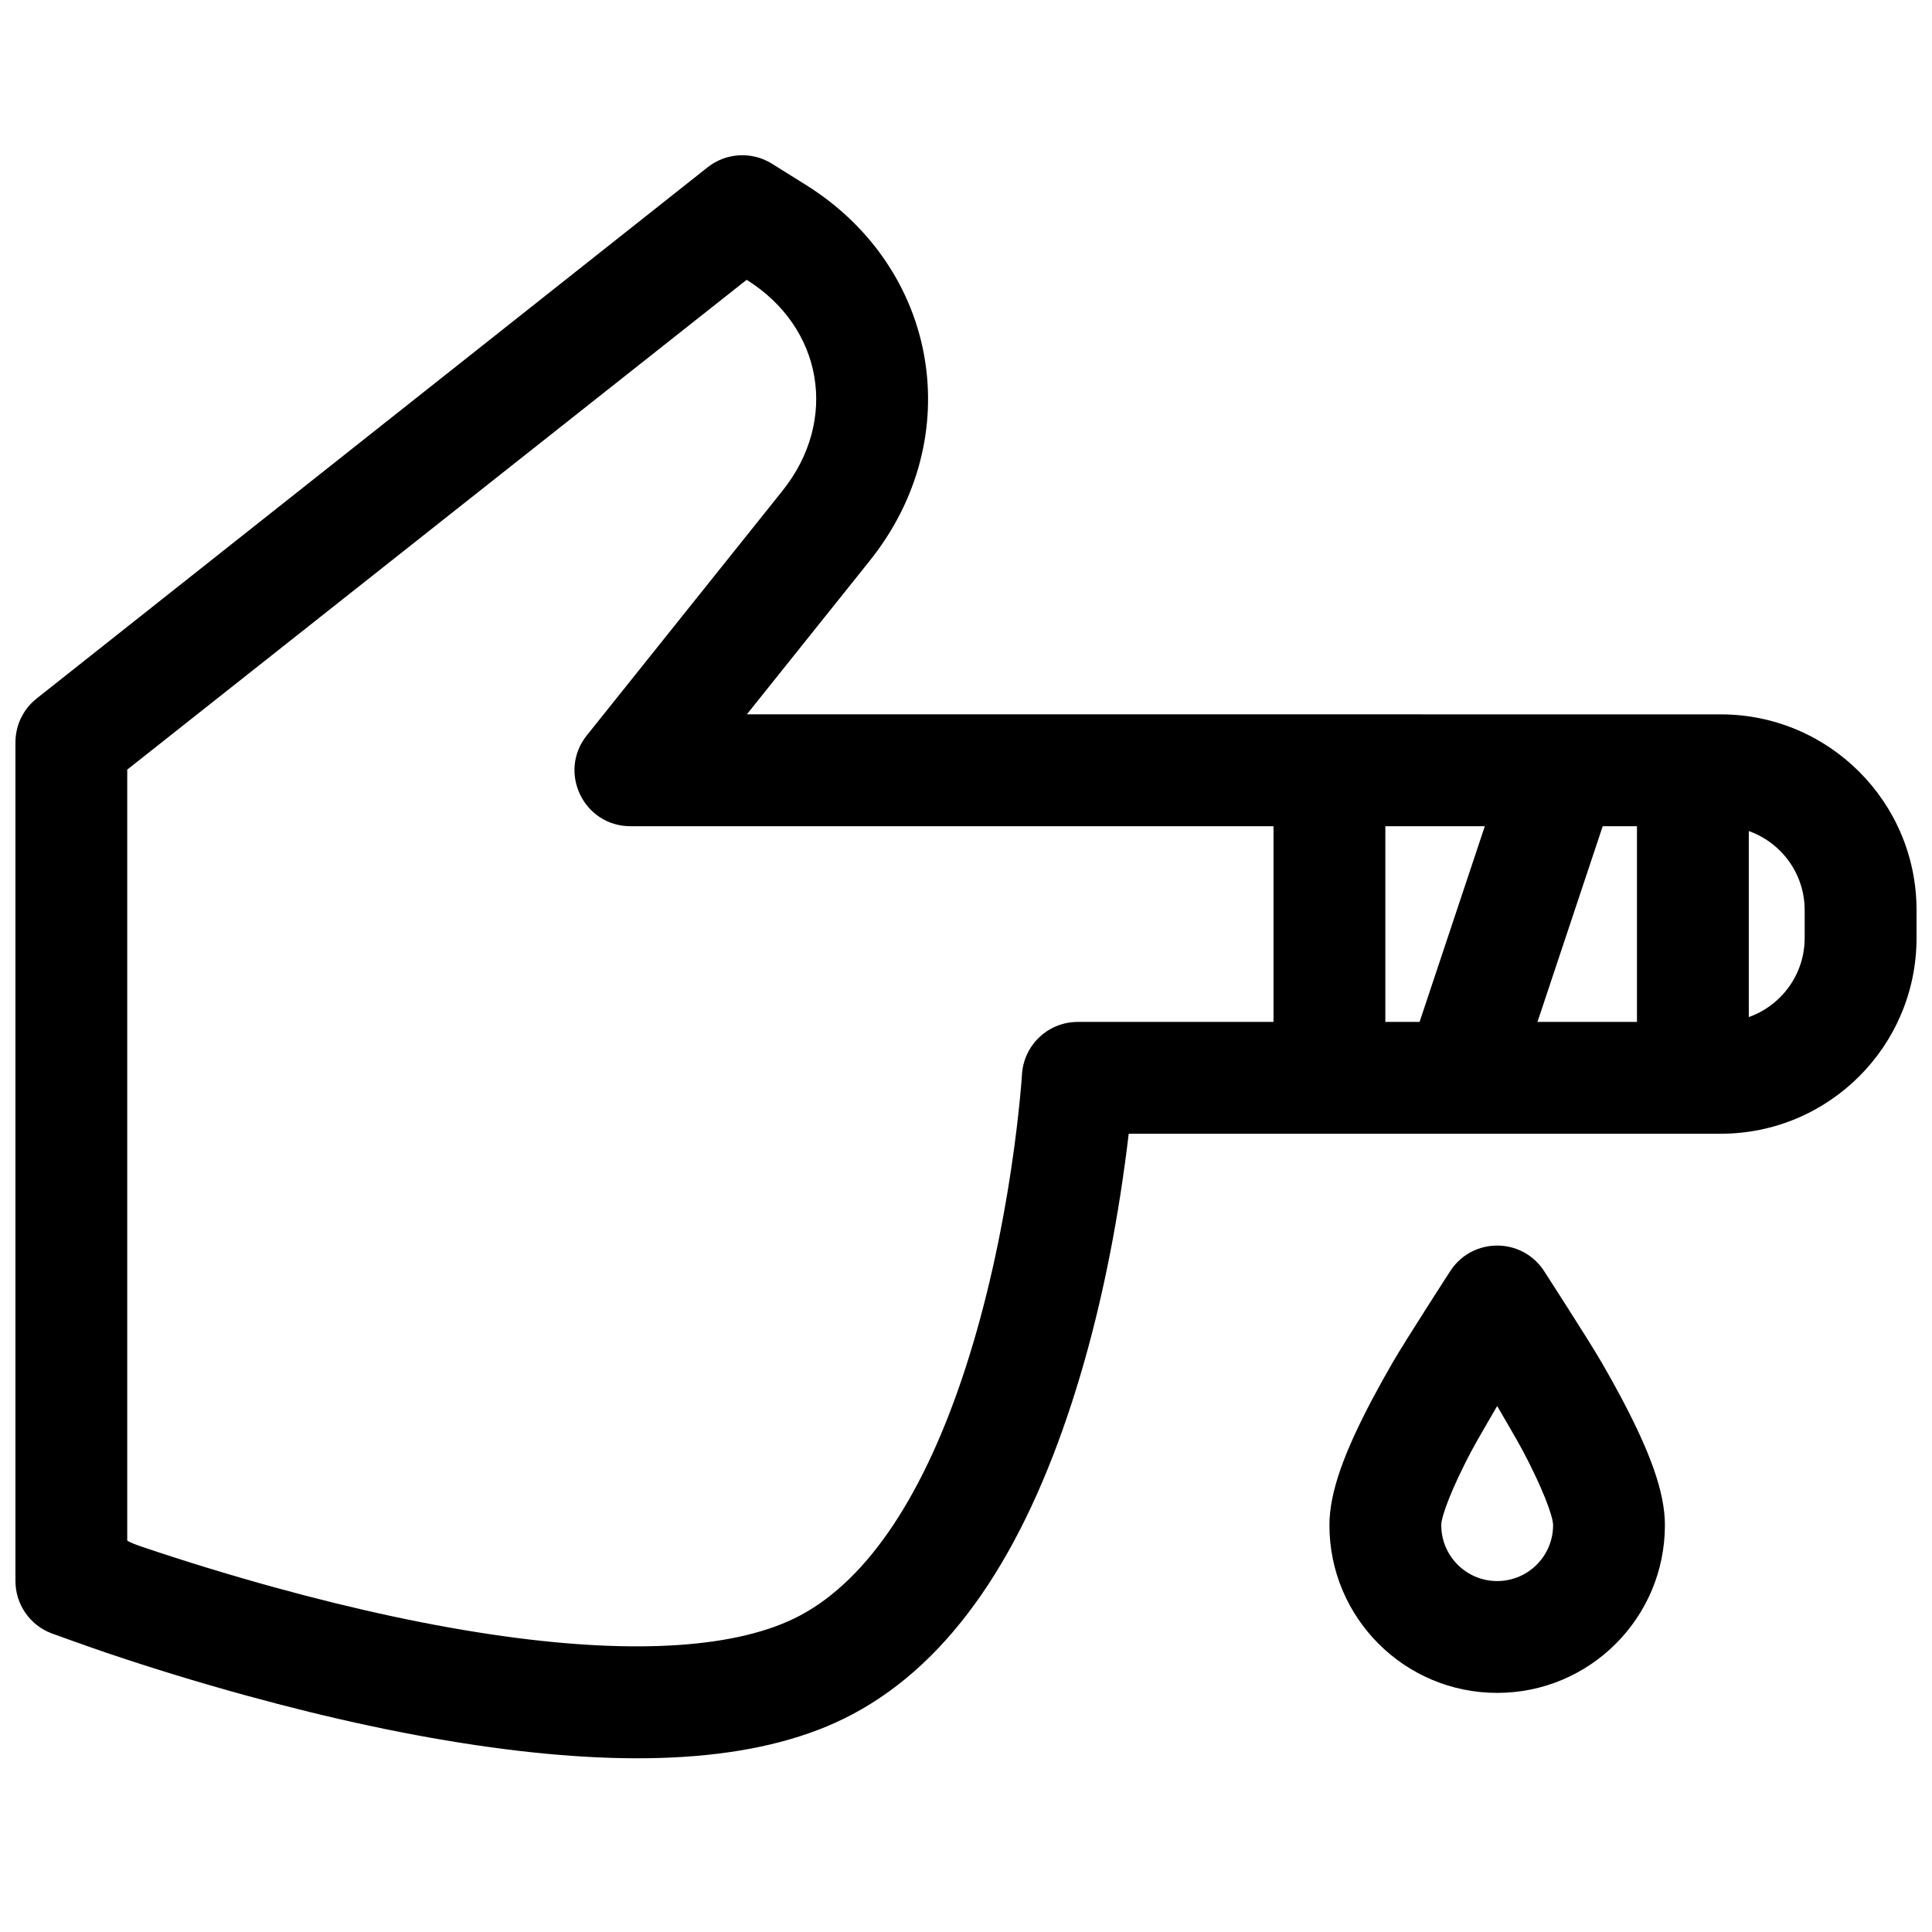
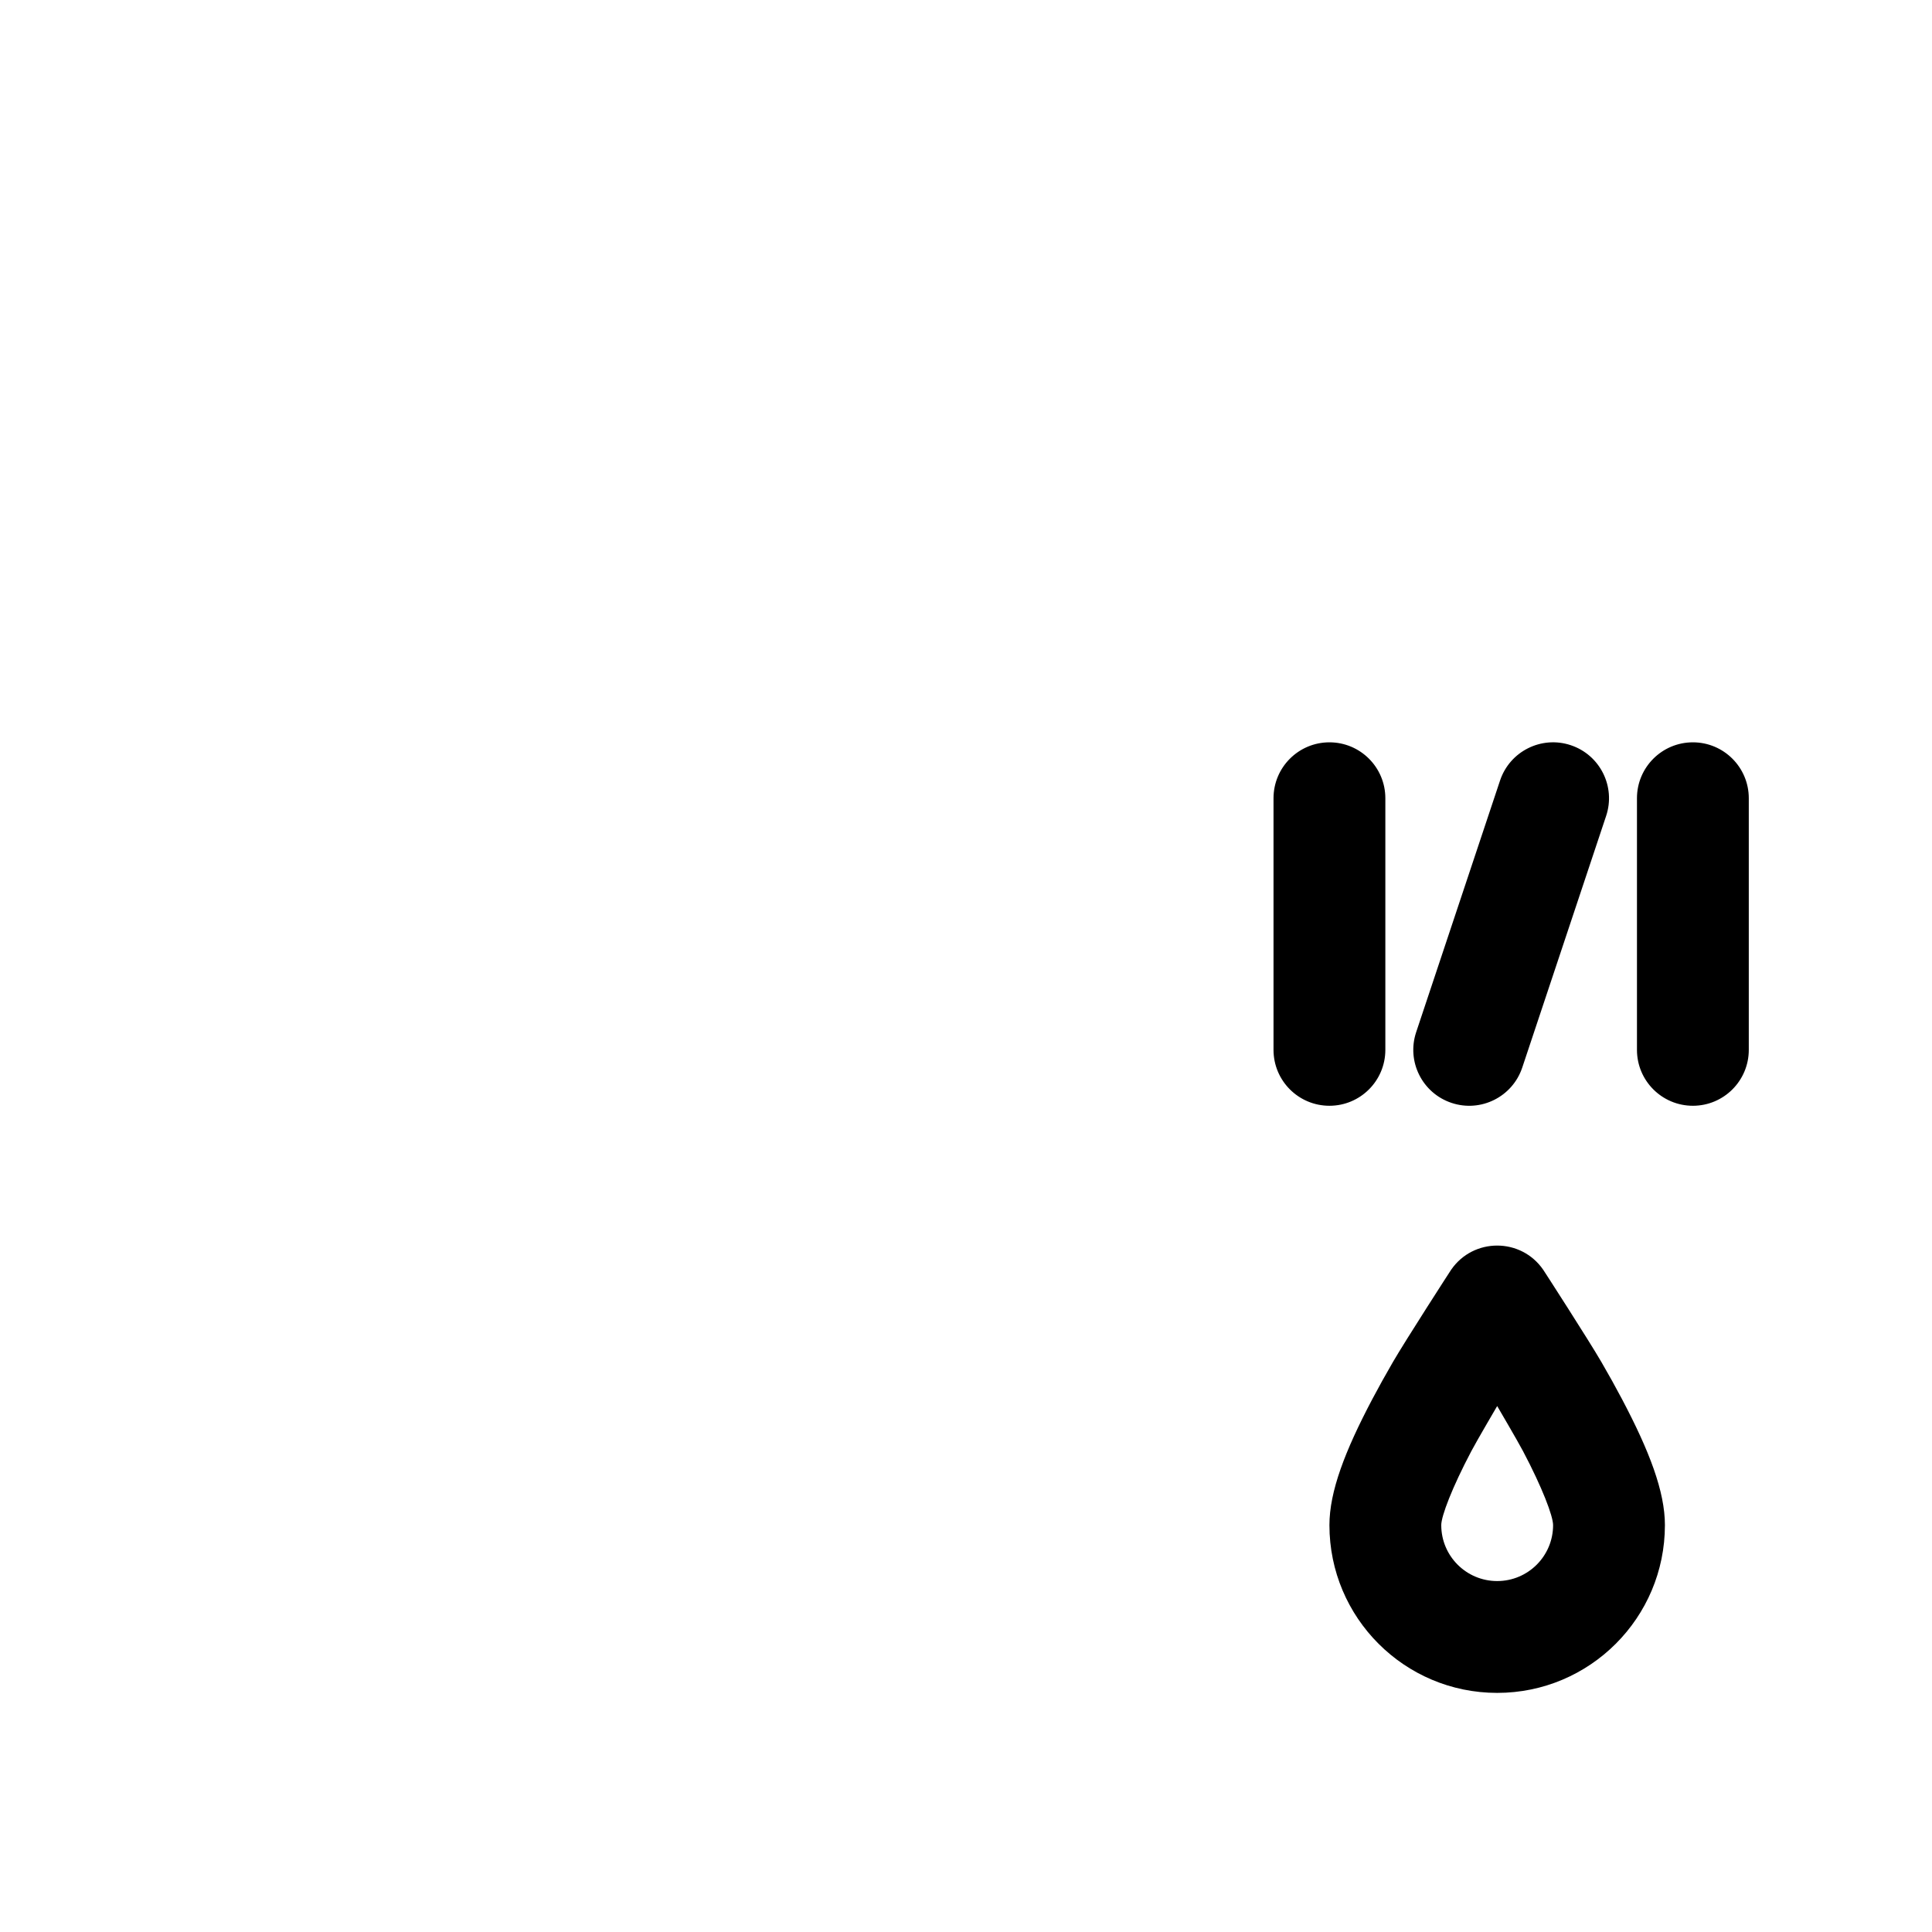
<svg xmlns="http://www.w3.org/2000/svg" width="800px" height="800px" version="1.1" viewBox="144 144 512 512">
  <defs>
    <clipPath id="a">
-       <path d="m148.09 185h503.81v425h-503.81z" />
+       <path d="m148.09 185v425h-503.81z" />
    </clipPath>
  </defs>
  <g clip-path="url(#a)">
-     <path d="m153.71 329.11c-3.547 2.809-5.617 7.09-5.617 11.617v222.27c0 6.144 3.793 11.652 9.535 13.844 0.738 0.281 10.719 3.859 14.723 5.211 11.406 3.852 23.852 7.699 36.938 11.289 22.203 6.098 43.961 10.828 64.508 13.668 40.254 5.562 72.945 3.602 96.105-8.699 26.773-14.219 45.414-43.359 58.184-82.719 6.059-18.668 10.402-38.523 13.336-58.355 1.027-6.93 1.695-12.785 1.695-12.785h156.88c28.664 0 51.906-23.223 51.906-51.871v-7.394c0-28.645-23.246-51.871-51.898-51.871l-258.07-0.016 32.574-40.719c26.004-32.508 18.363-77.508-16.926-99.566l-9.004-5.625c-5.312-3.32-12.137-2.941-17.051 0.945zm188.16-110.96c20.25 12.656 24.426 37.25 9.488 55.922l-51.844 64.809c-7.762 9.703-0.855 24.074 11.57 24.074h288.91c12.289 0 22.262 9.965 22.262 22.234v7.394c0 12.277-9.969 22.234-22.27 22.234h-170.36c-7.84 0-14.324 6.109-14.793 13.934-0.062 1.094-0.234 3.293-0.543 6.438-0.52 5.328-1.238 11.285-2.191 17.711-2.711 18.316-6.711 36.613-12.207 53.551-10.621 32.734-25.43 55.883-43.895 65.688-16.316 8.668-43.539 10.301-78.148 5.519-19.141-2.648-39.676-7.113-60.723-12.891-12.504-3.434-24.41-7.113-35.301-10.789-3.801-1.281-4.106-1.723-4.106-1.723v-204.3z" fill-rule="evenodd" />
-   </g>
+     </g>
  <path d="m585.22 548.18c0-8.898-4.098-19.621-11.391-33.434-1.668-3.16-3.484-6.426-5.43-9.777-3.375-5.824-15.176-24.102-15.441-24.484-5.891-8.527-18.492-8.527-24.383 0-0.266 0.383-12.066 18.66-15.445 24.484-1.941 3.352-3.762 6.617-5.43 9.777-7.293 13.812-11.387 24.535-11.387 33.434 0 24.551 19.902 44.453 44.453 44.453s44.453-19.902 44.453-44.453zm-59.273 0c0-2.418 2.906-10.02 7.965-19.598 1.473-2.793 6.856-11.965 6.856-11.965s5.383 9.172 6.856 11.965c5.055 9.578 7.961 17.18 7.961 19.598 0 8.184-6.633 14.816-14.816 14.816-8.184 0-14.82-6.633-14.82-14.816zm-14.816-192.64c0-8.184-6.633-14.816-14.816-14.816s-14.82 6.633-14.82 14.816v66.684c0 8.184 6.637 14.816 14.82 14.816s14.816-6.633 14.816-14.816zm96.316 0c0-8.184-6.633-14.816-14.816-14.816-8.184 0-14.82 6.633-14.82 14.816v66.684c0 8.184 6.637 14.816 14.82 14.816 8.184 0 14.816-6.633 14.816-14.816zm-37.805 4.688c2.586-7.762-1.609-16.156-9.371-18.742-7.766-2.59-16.156 1.605-18.746 9.371l-22.227 66.68c-2.586 7.766 1.609 16.156 9.375 18.742 7.762 2.59 16.152-1.605 18.742-9.371z" fill-rule="evenodd" />
</svg>